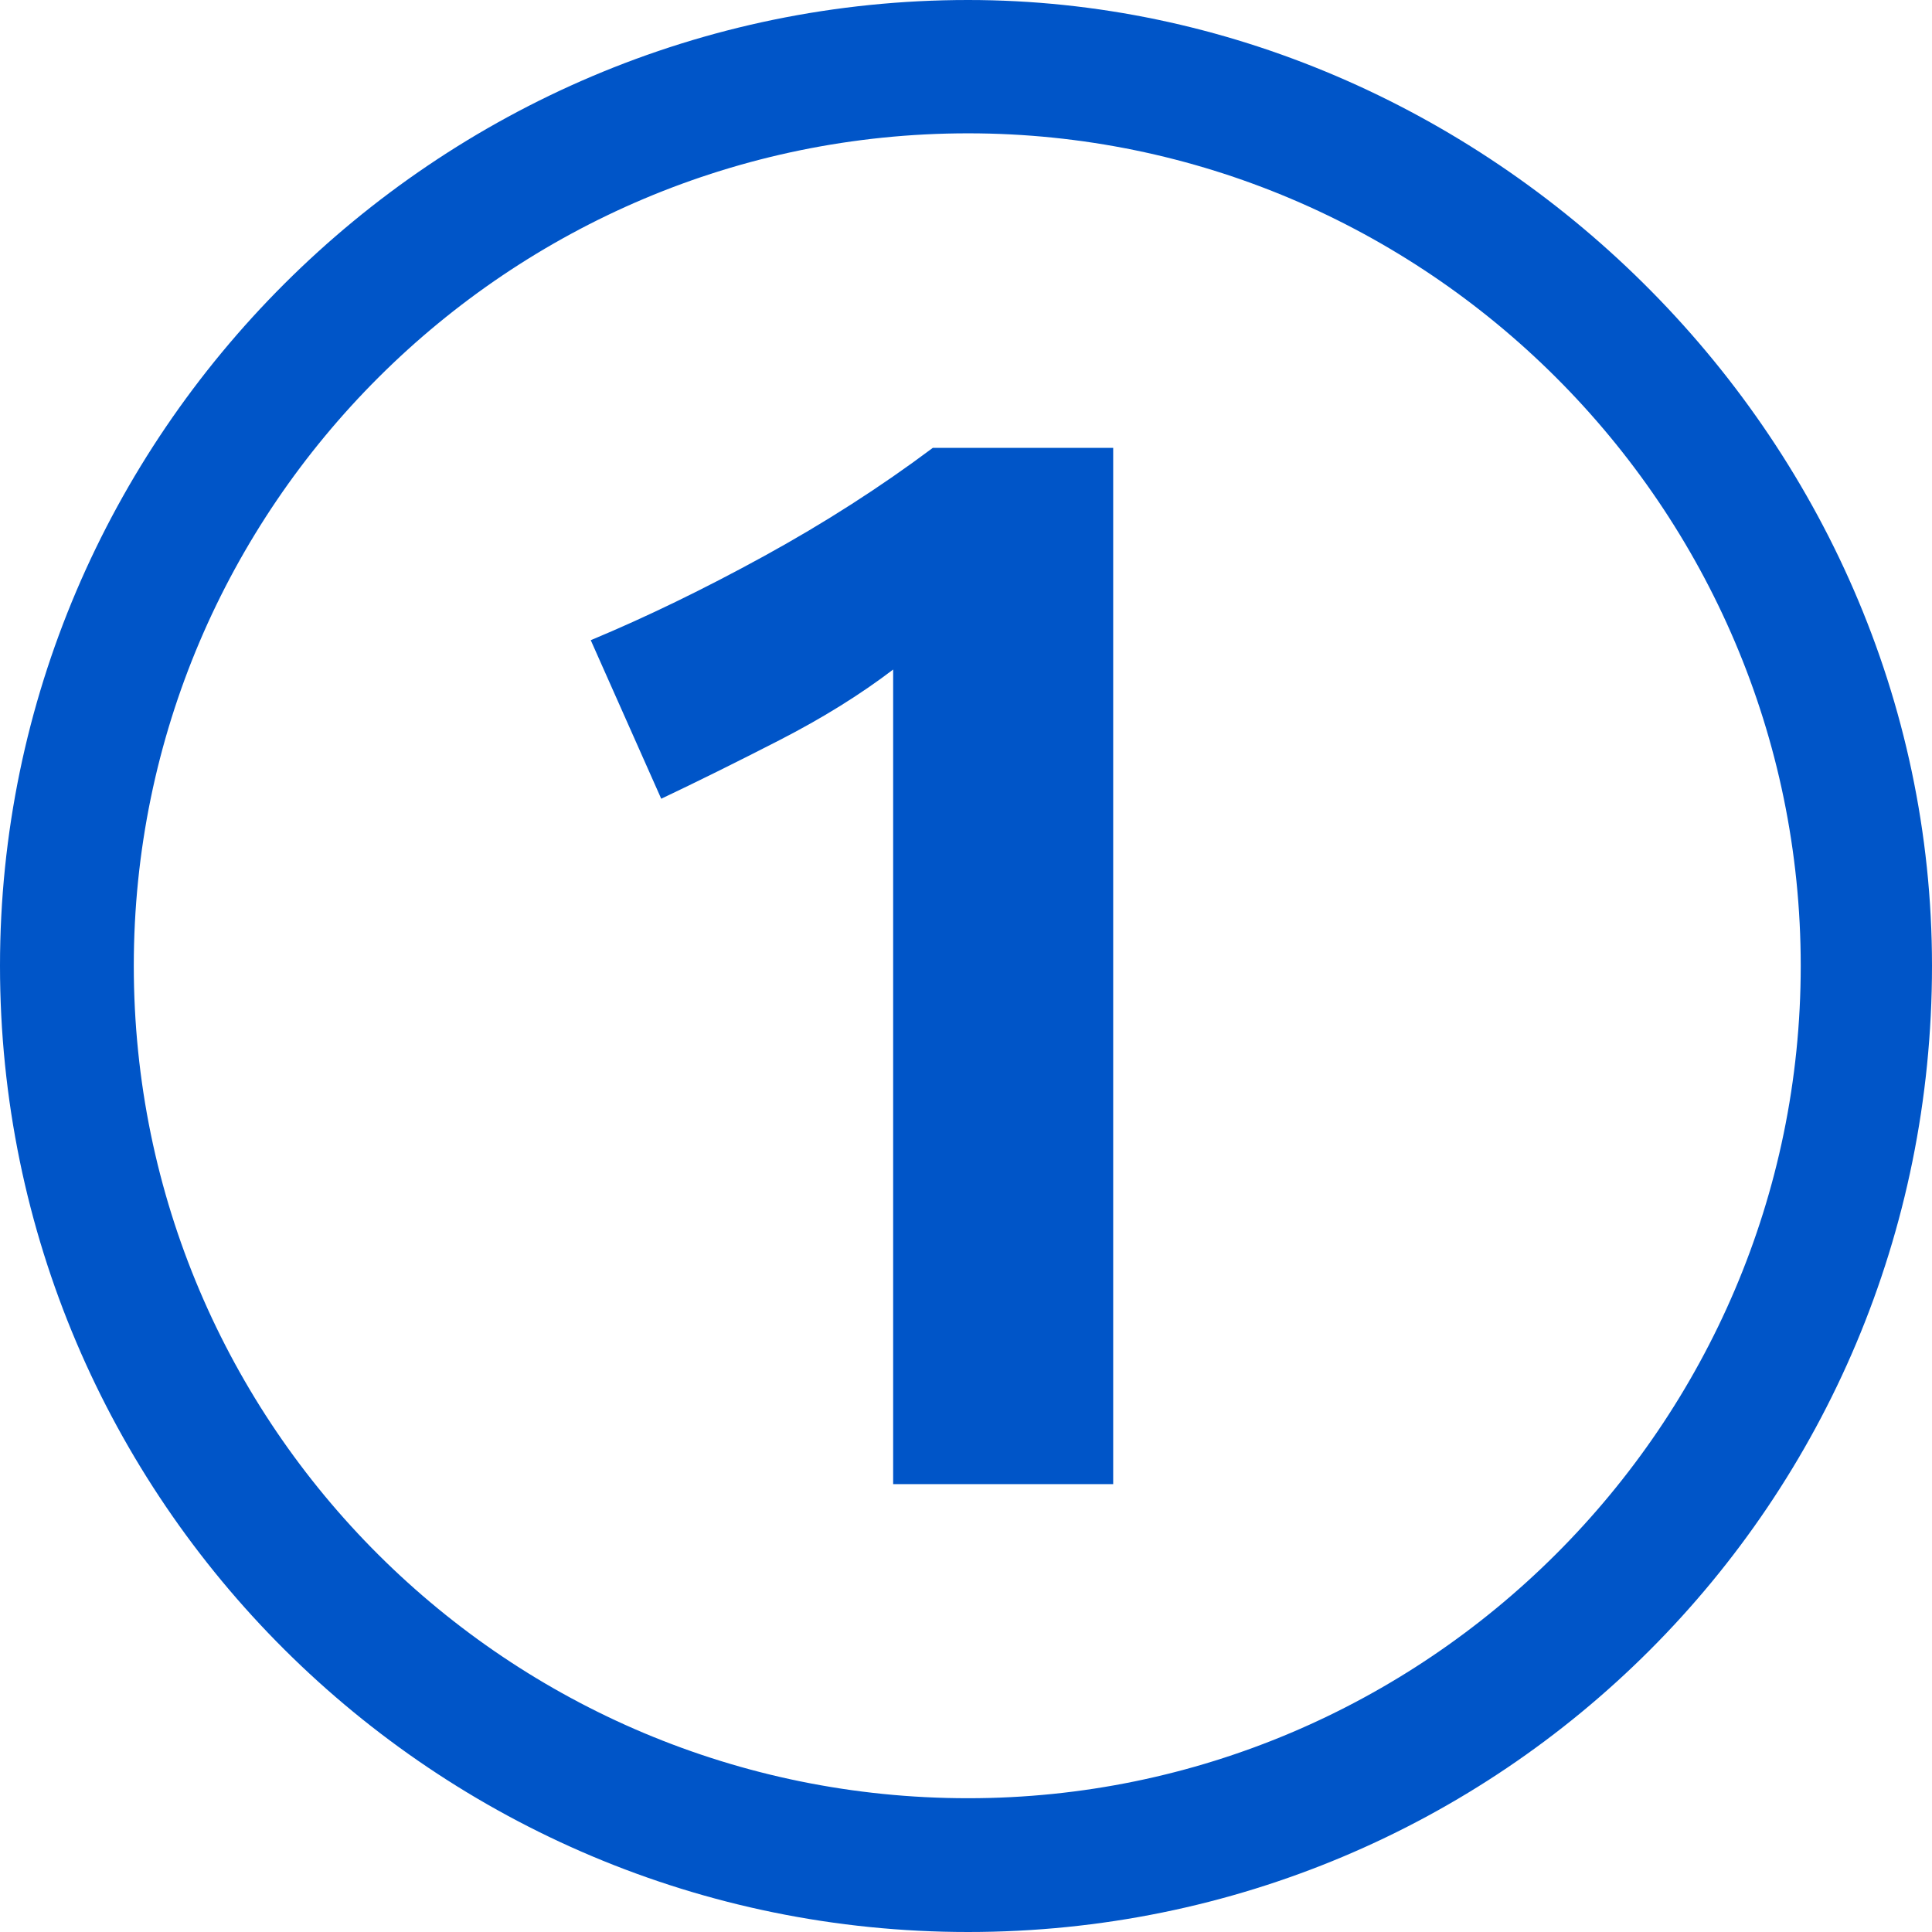
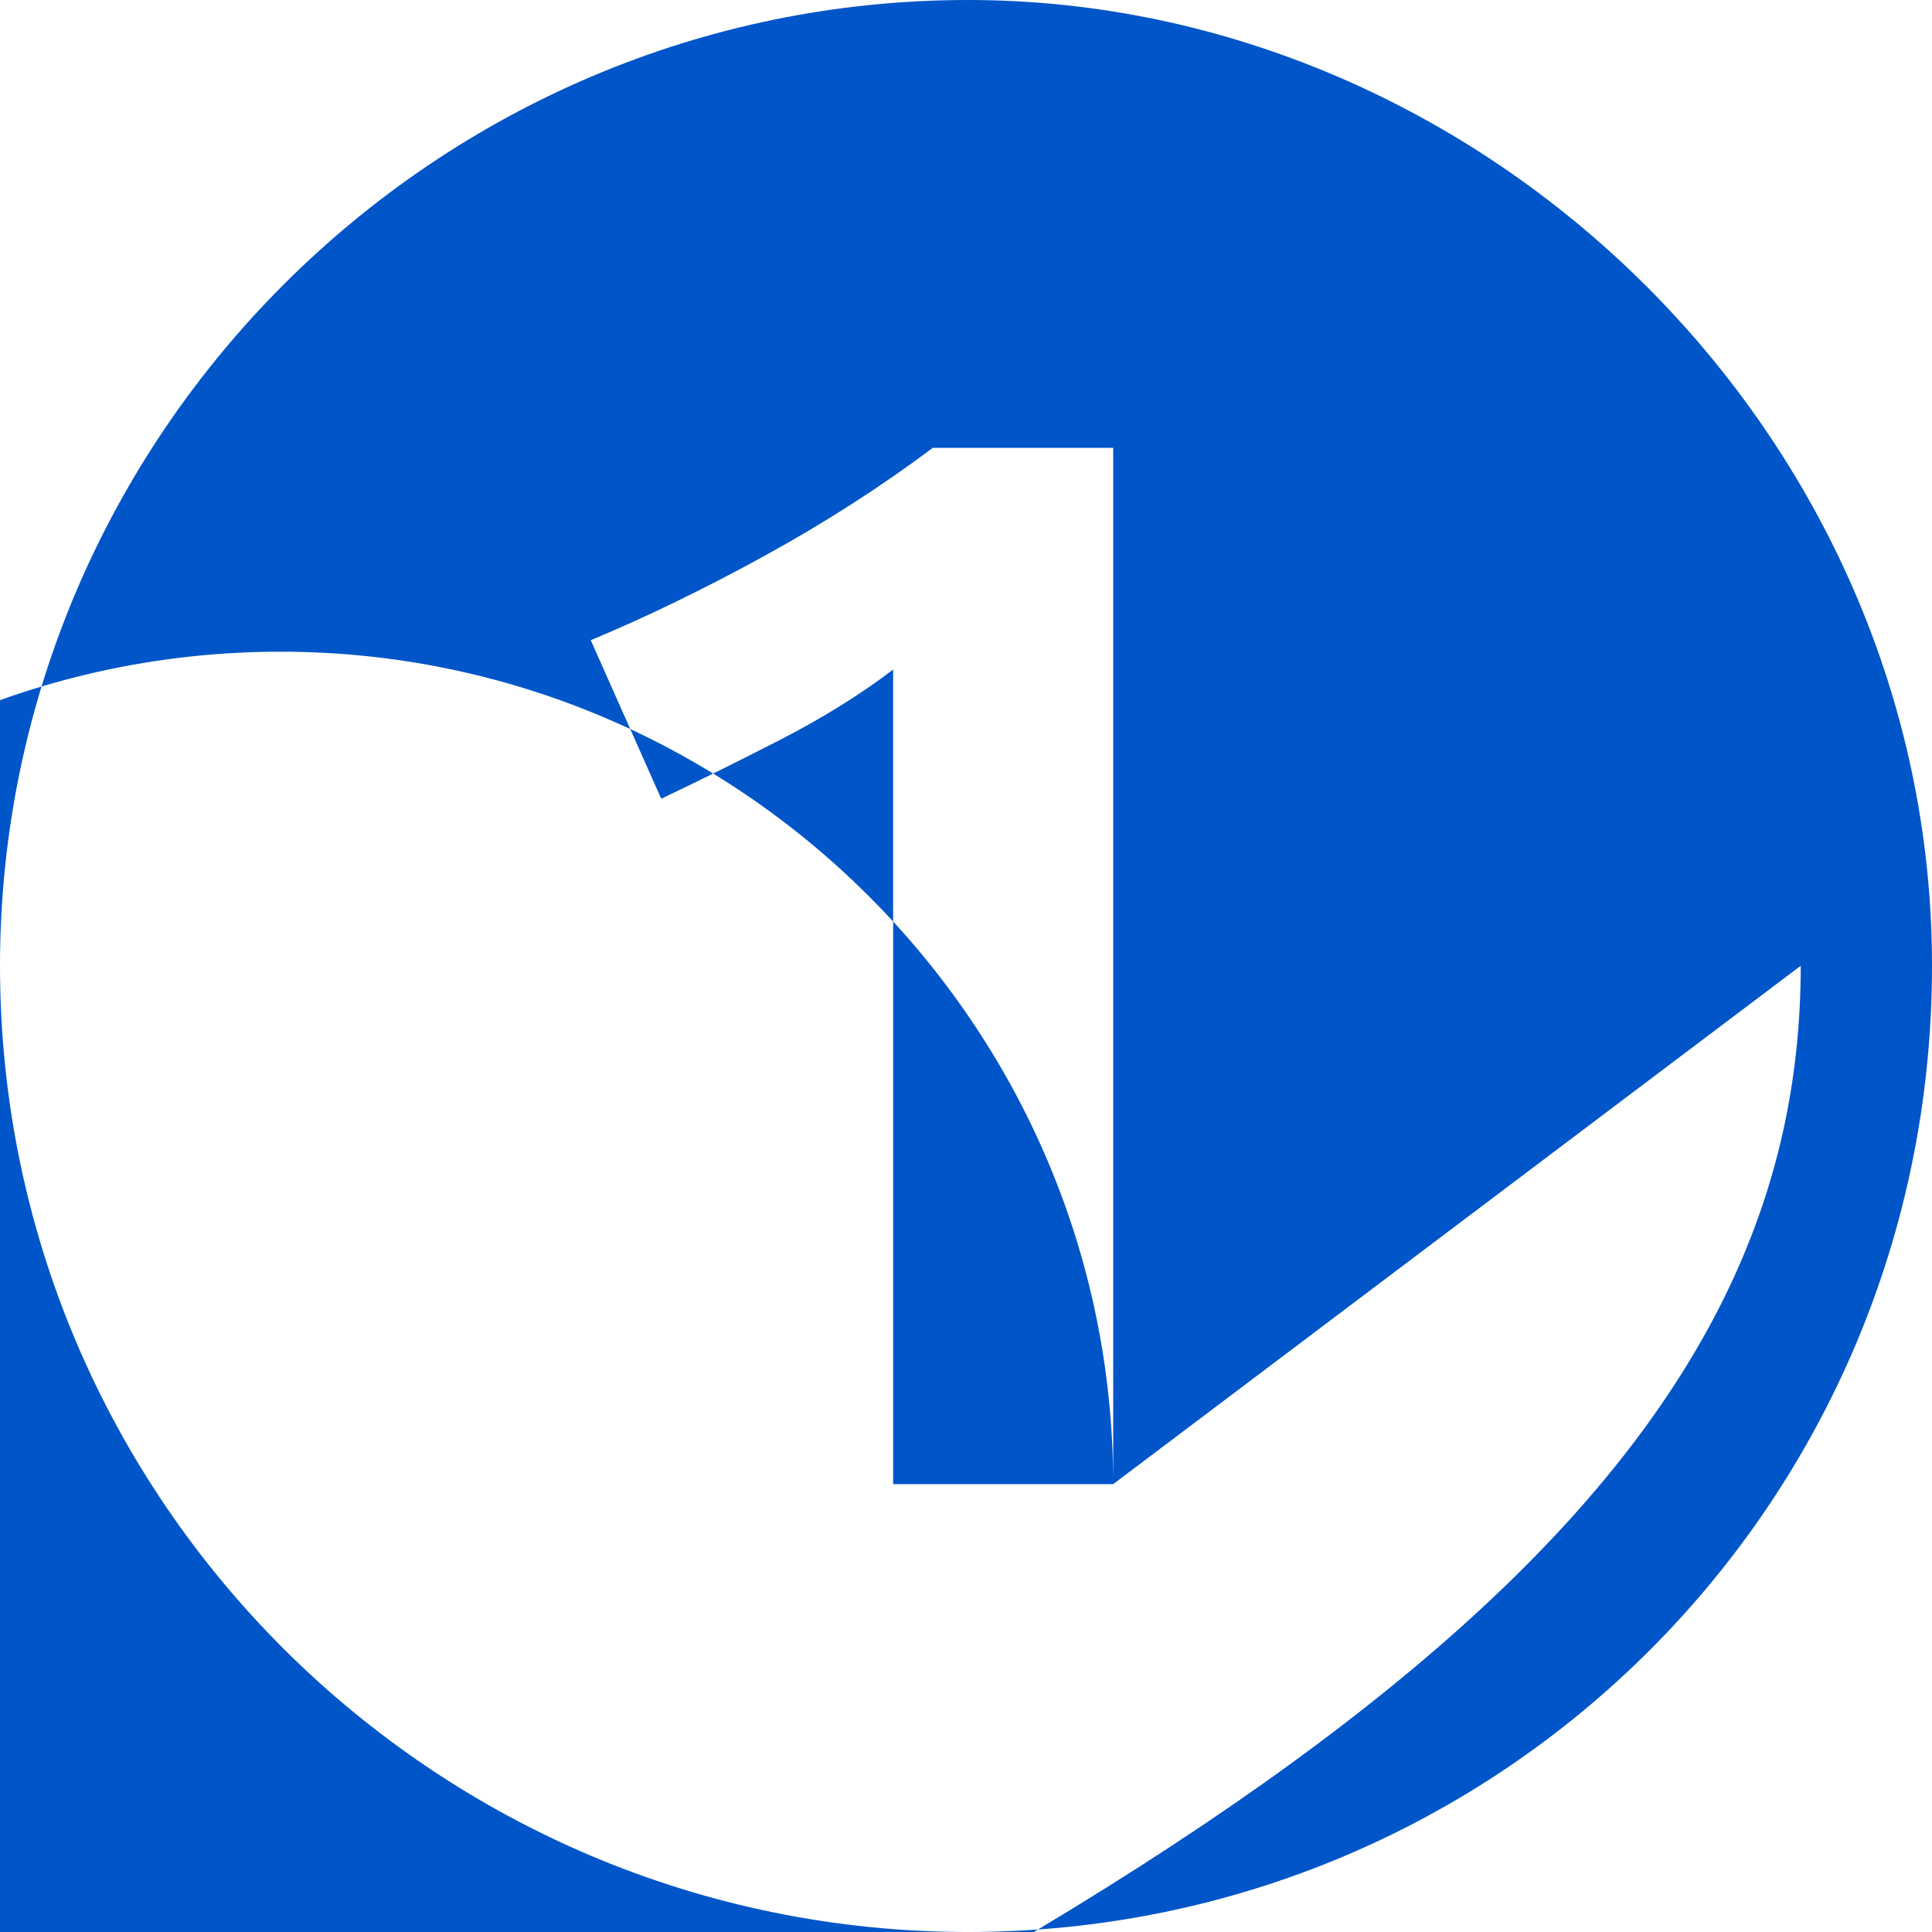
<svg xmlns="http://www.w3.org/2000/svg" version="1.1" id="Calque_1" x="0px" y="0px" width="92px" height="92px" viewBox="0 0 92 92" style="enable-background:new 0 0 92 92;" xml:space="preserve">
  <g>
-     <path style="fill-rule:evenodd;clip-rule:evenodd;fill:#0055C8;" d="M53.009,70.673V21.328h-8.591   c-2.496,1.867-5.175,3.585-8.038,5.155c-2.863,1.57-5.612,2.904-8.249,4.002l3.356,7.55c1.71-0.811,3.585-1.74,5.627-2.787   c2.042-1.048,3.848-2.169,5.417-3.365v38.79H53.009z M85.749,45.989c0-21.877-17.883-39.64-39.649-39.64   c-21.877,0-39.729,17.763-39.729,39.64c0,21.966,17.852,39.641,39.729,39.641C67.866,85.63,85.749,67.867,85.749,45.989z    M92,45.989C92,71.561,71.45,92,46.1,92C20.727,92,0,71.449,0,45.989C0,20.727,20.727,0,46.1,0C70.632,0,92,20.617,92,45.989z" />
+     <path style="fill-rule:evenodd;clip-rule:evenodd;fill:#0055C8;" d="M53.009,70.673V21.328h-8.591   c-2.496,1.867-5.175,3.585-8.038,5.155c-2.863,1.57-5.612,2.904-8.249,4.002l3.356,7.55c1.71-0.811,3.585-1.74,5.627-2.787   c2.042-1.048,3.848-2.169,5.417-3.365v38.79H53.009z c0-21.877-17.883-39.64-39.649-39.64   c-21.877,0-39.729,17.763-39.729,39.64c0,21.966,17.852,39.641,39.729,39.641C67.866,85.63,85.749,67.867,85.749,45.989z    M92,45.989C92,71.561,71.45,92,46.1,92C20.727,92,0,71.449,0,45.989C0,20.727,20.727,0,46.1,0C70.632,0,92,20.617,92,45.989z" />
  </g>
</svg>